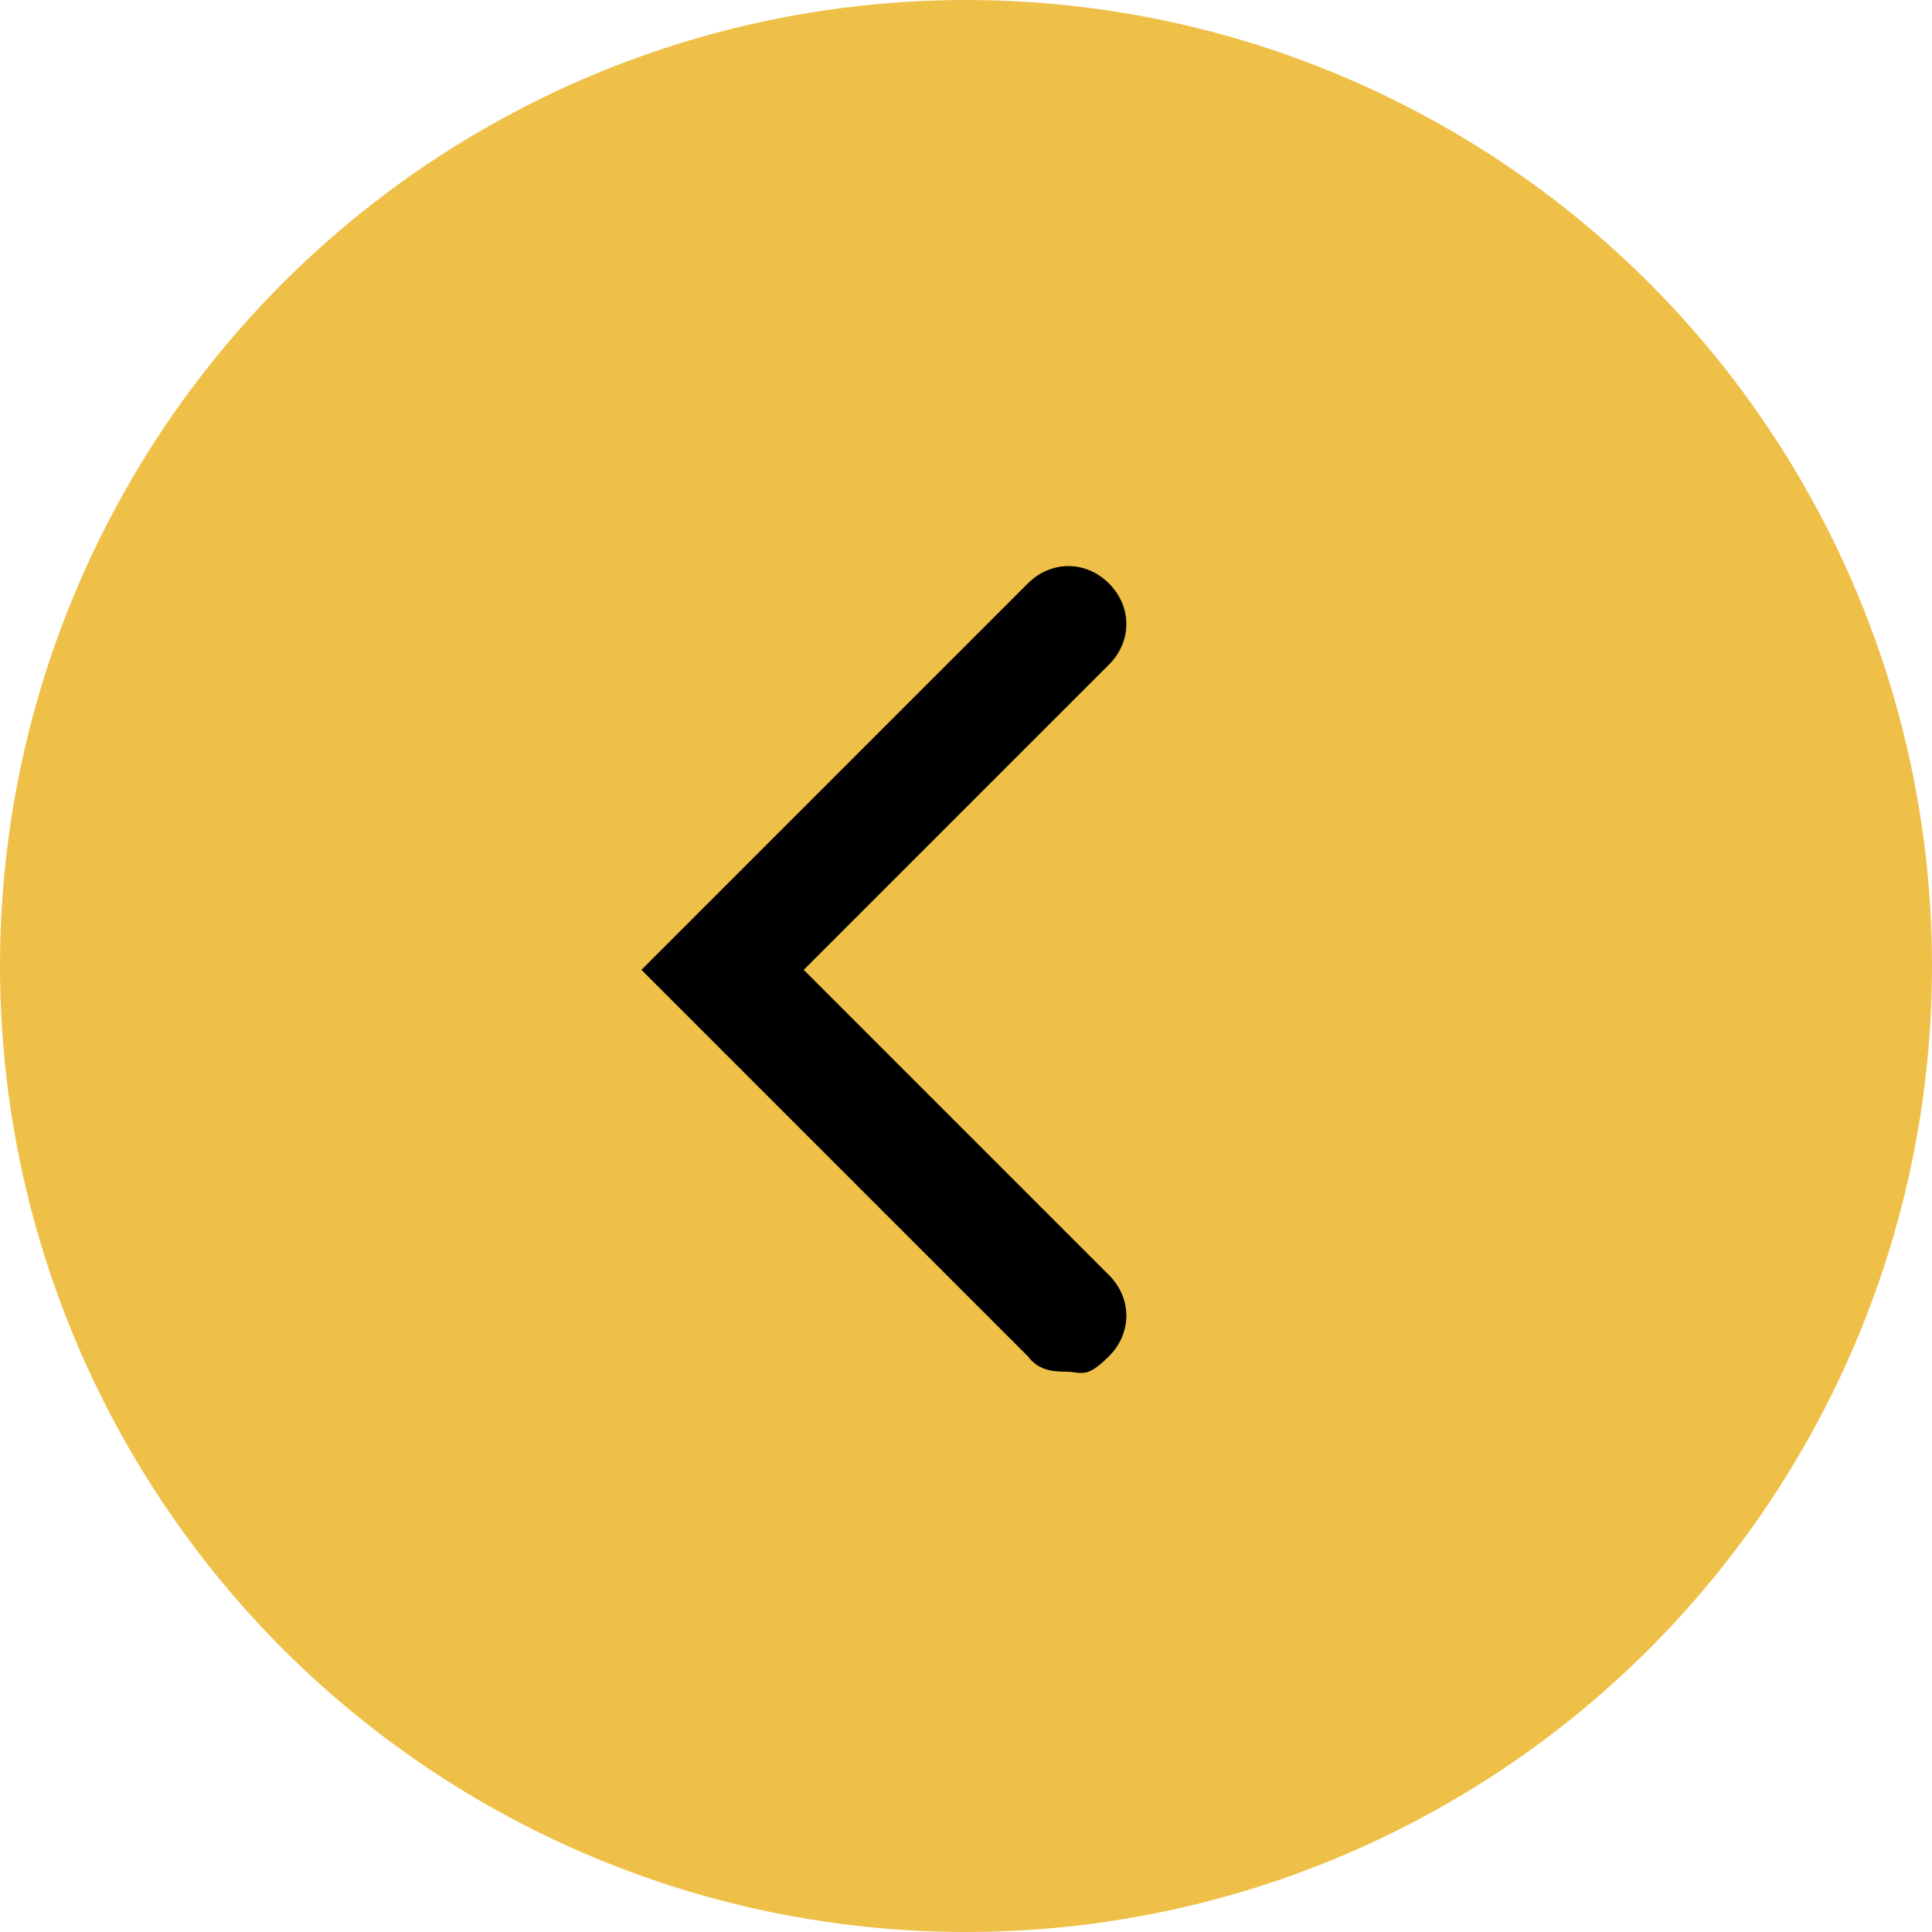
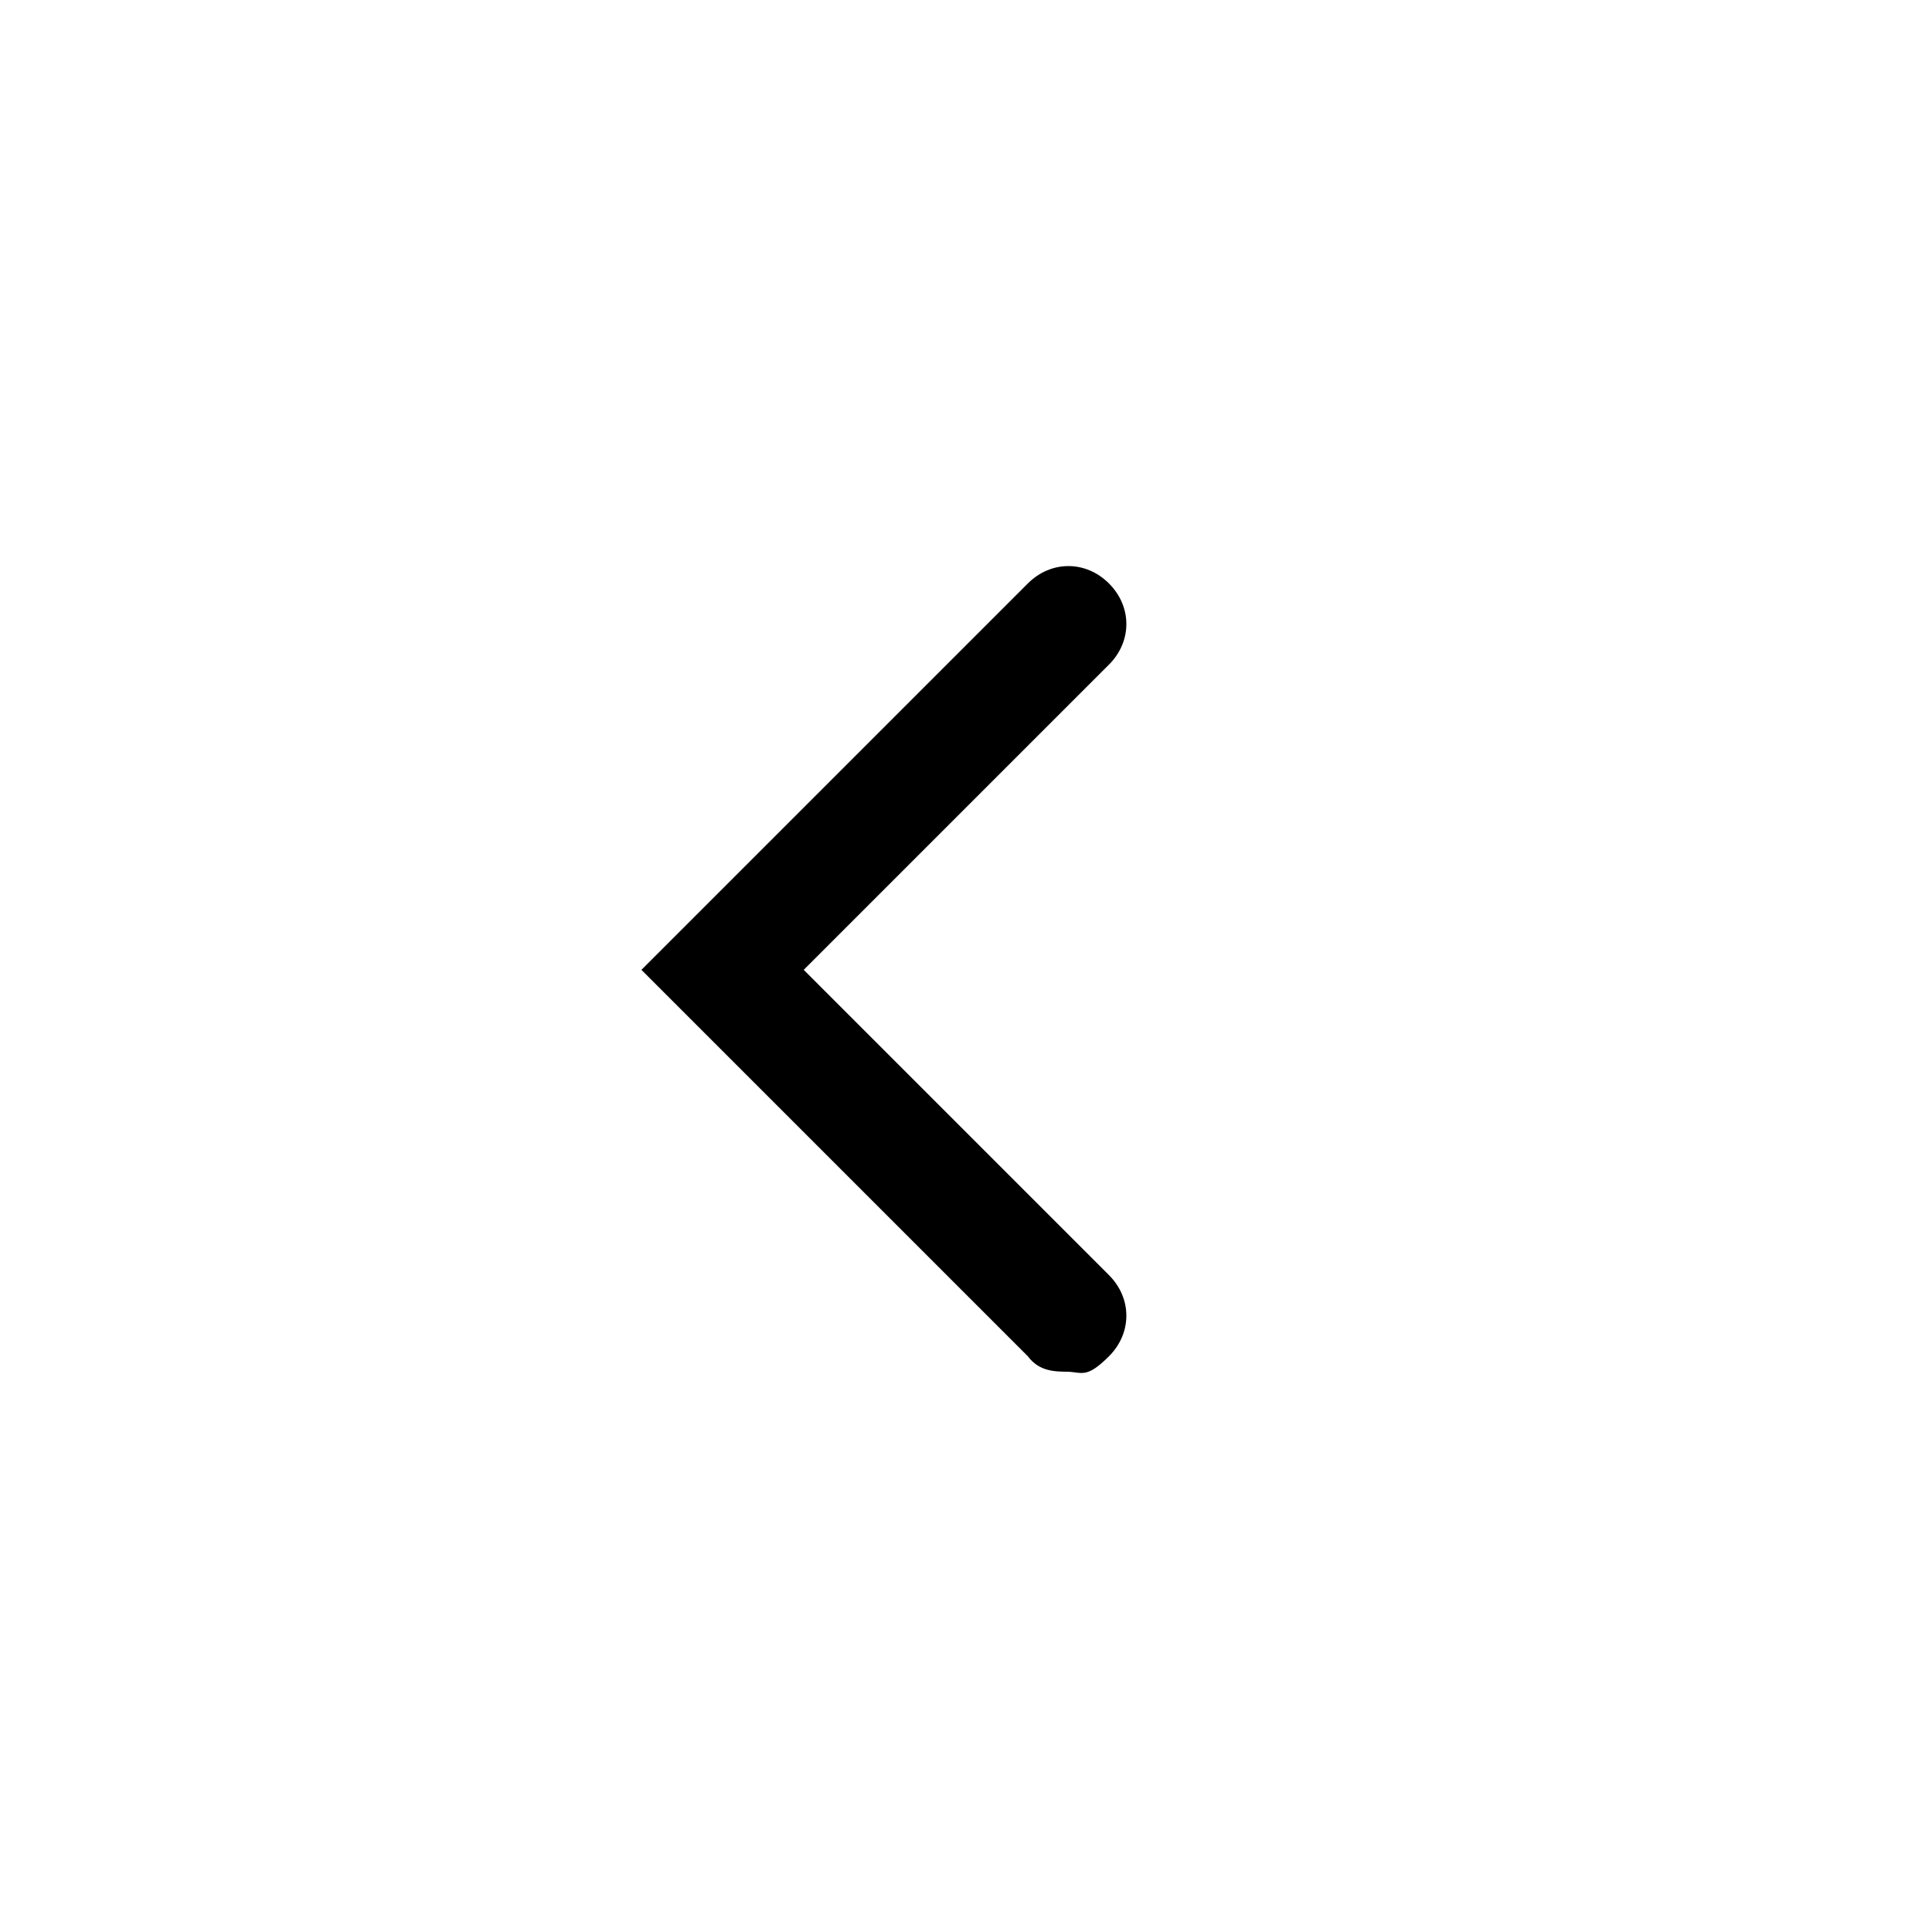
<svg xmlns="http://www.w3.org/2000/svg" id="_圖層_2" version="1.1" viewBox="0 0 50 50">
  <defs>
    <style>
      .st0 {
        fill: #efc048;
      }
    </style>
  </defs>
  <g id="btn-arrow--l">
-     <circle class="st0" cx="25" cy="25" r="25" />
    <path d="M27.7,35.5c-.4,0-.8,0-1.1-.4l-10-10,10-10c.6-.6,1.5-.6,2.1,0s.6,1.5,0,2.1l-7.9,7.9,7.9,7.9c.6.6.6,1.5,0,2.1s-.7.4-1.1.4h.1Z" />
  </g>
</svg>